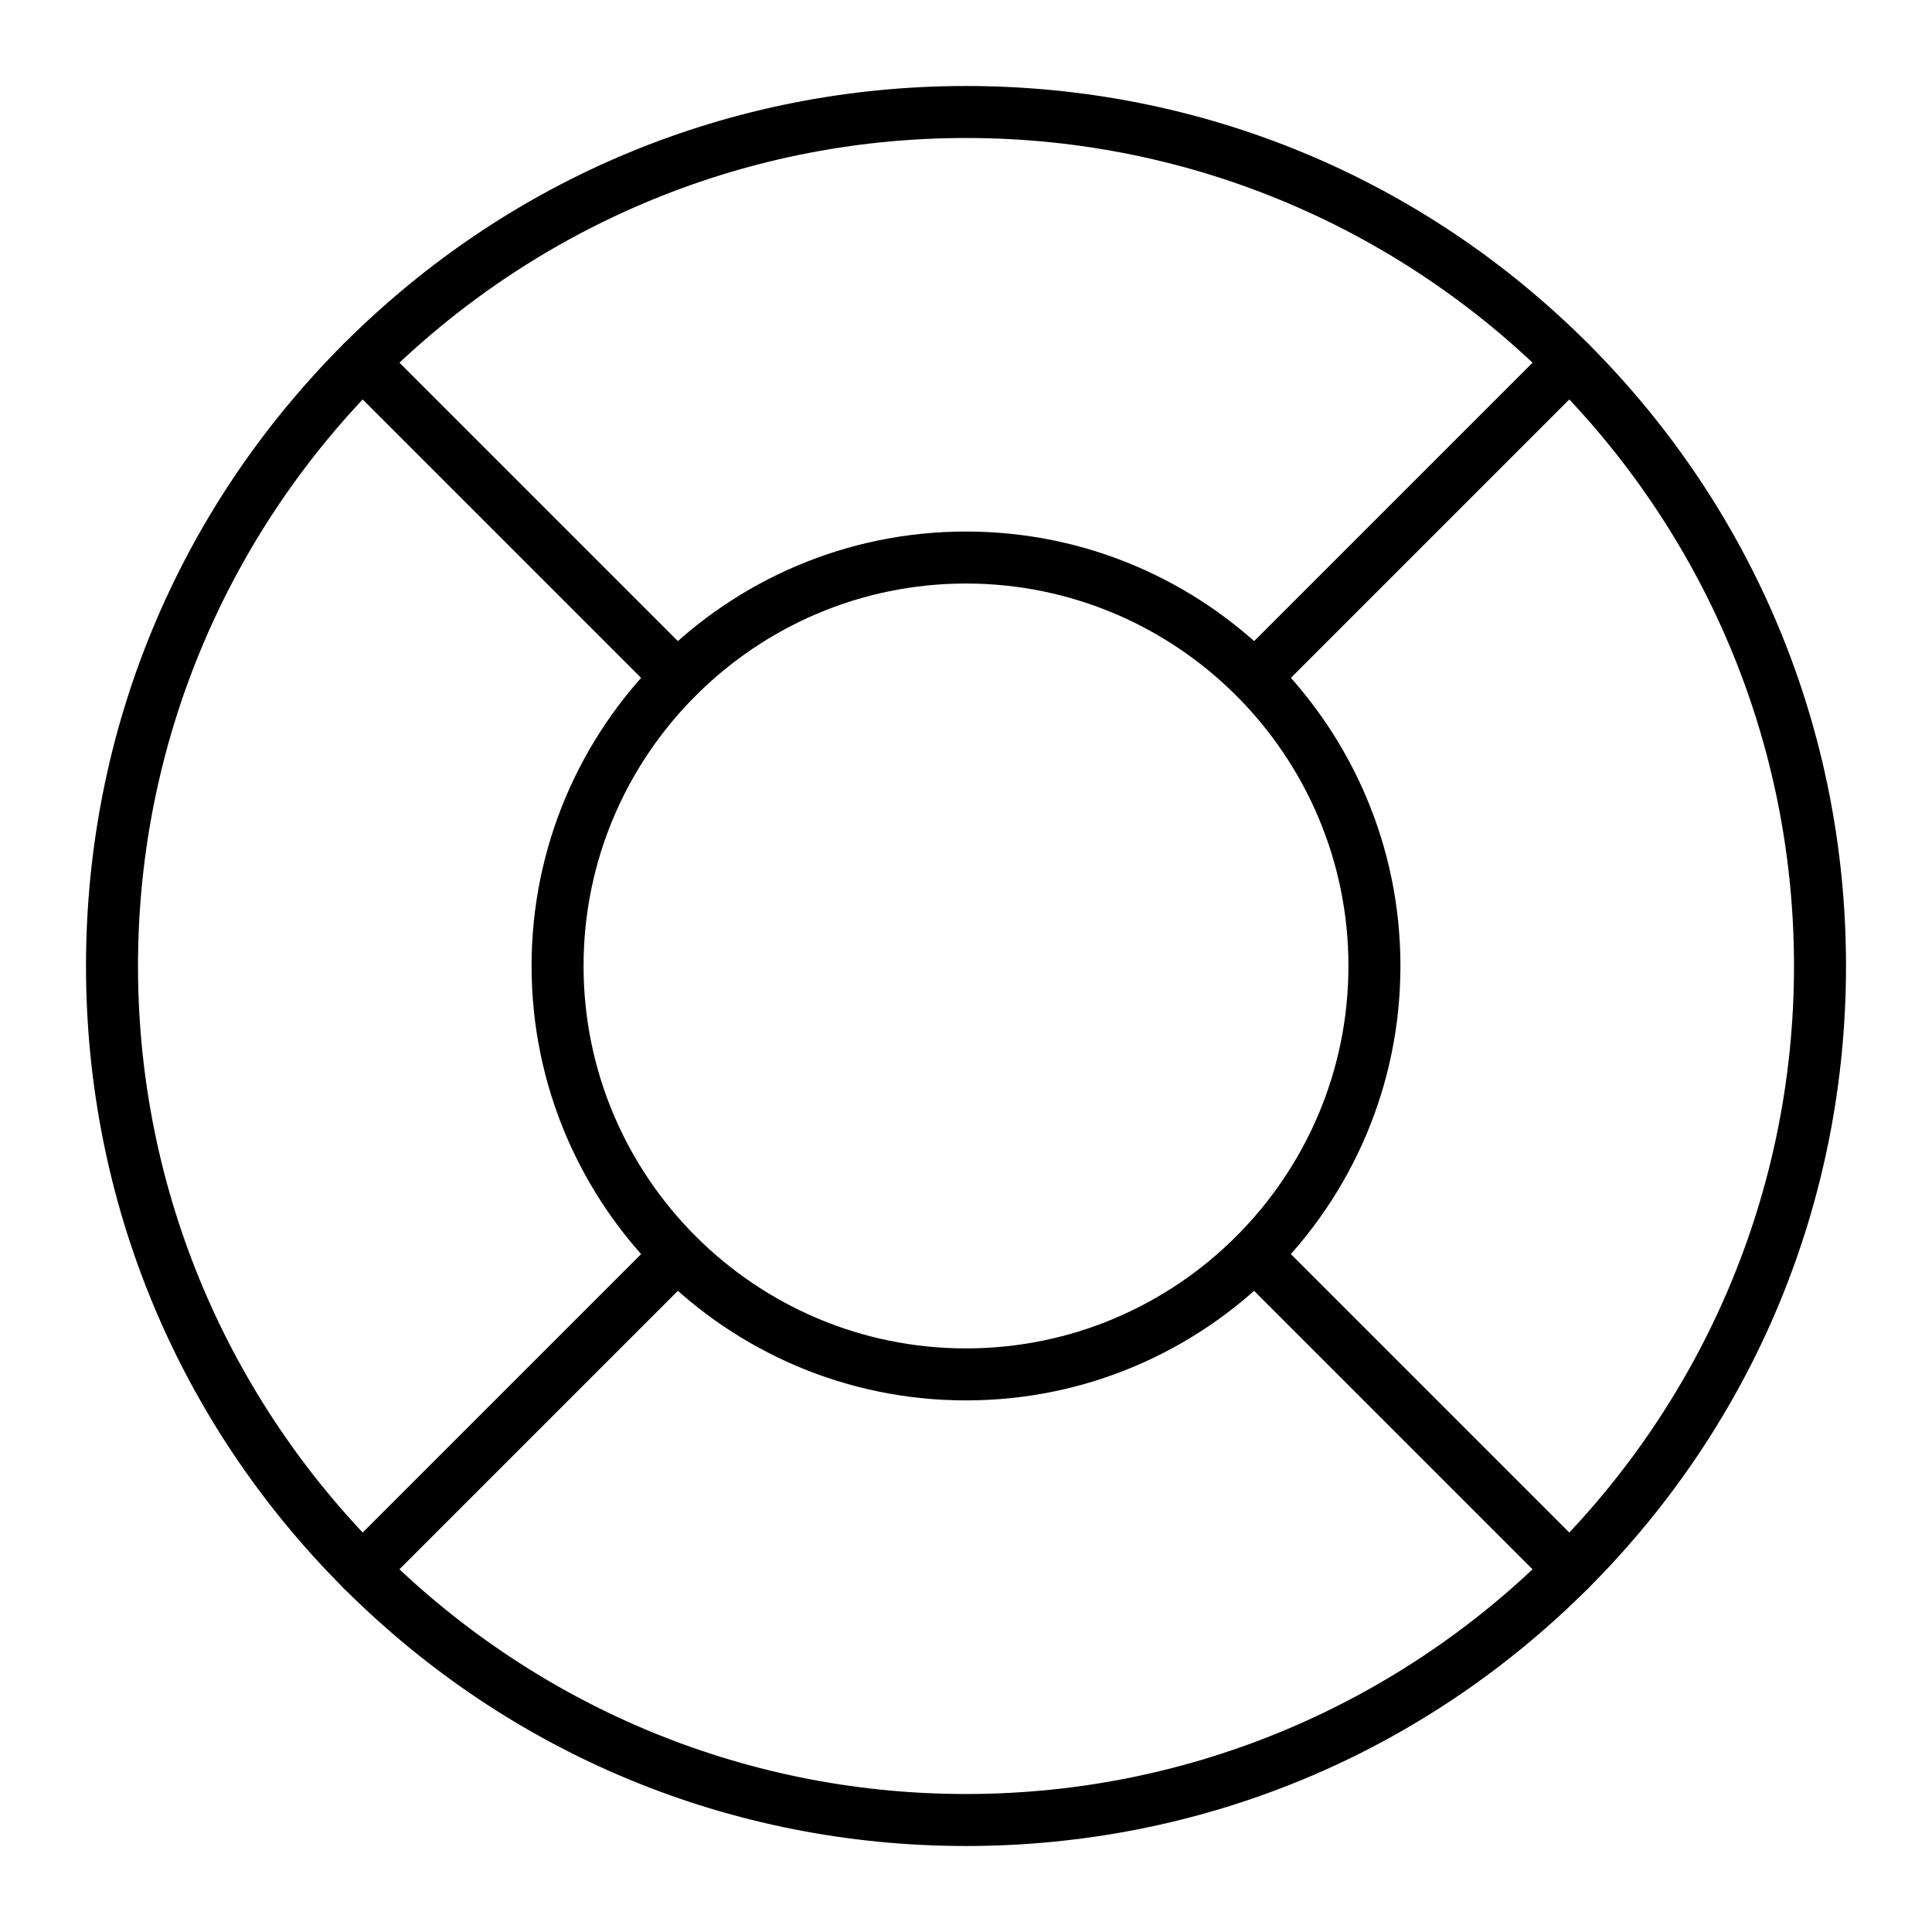
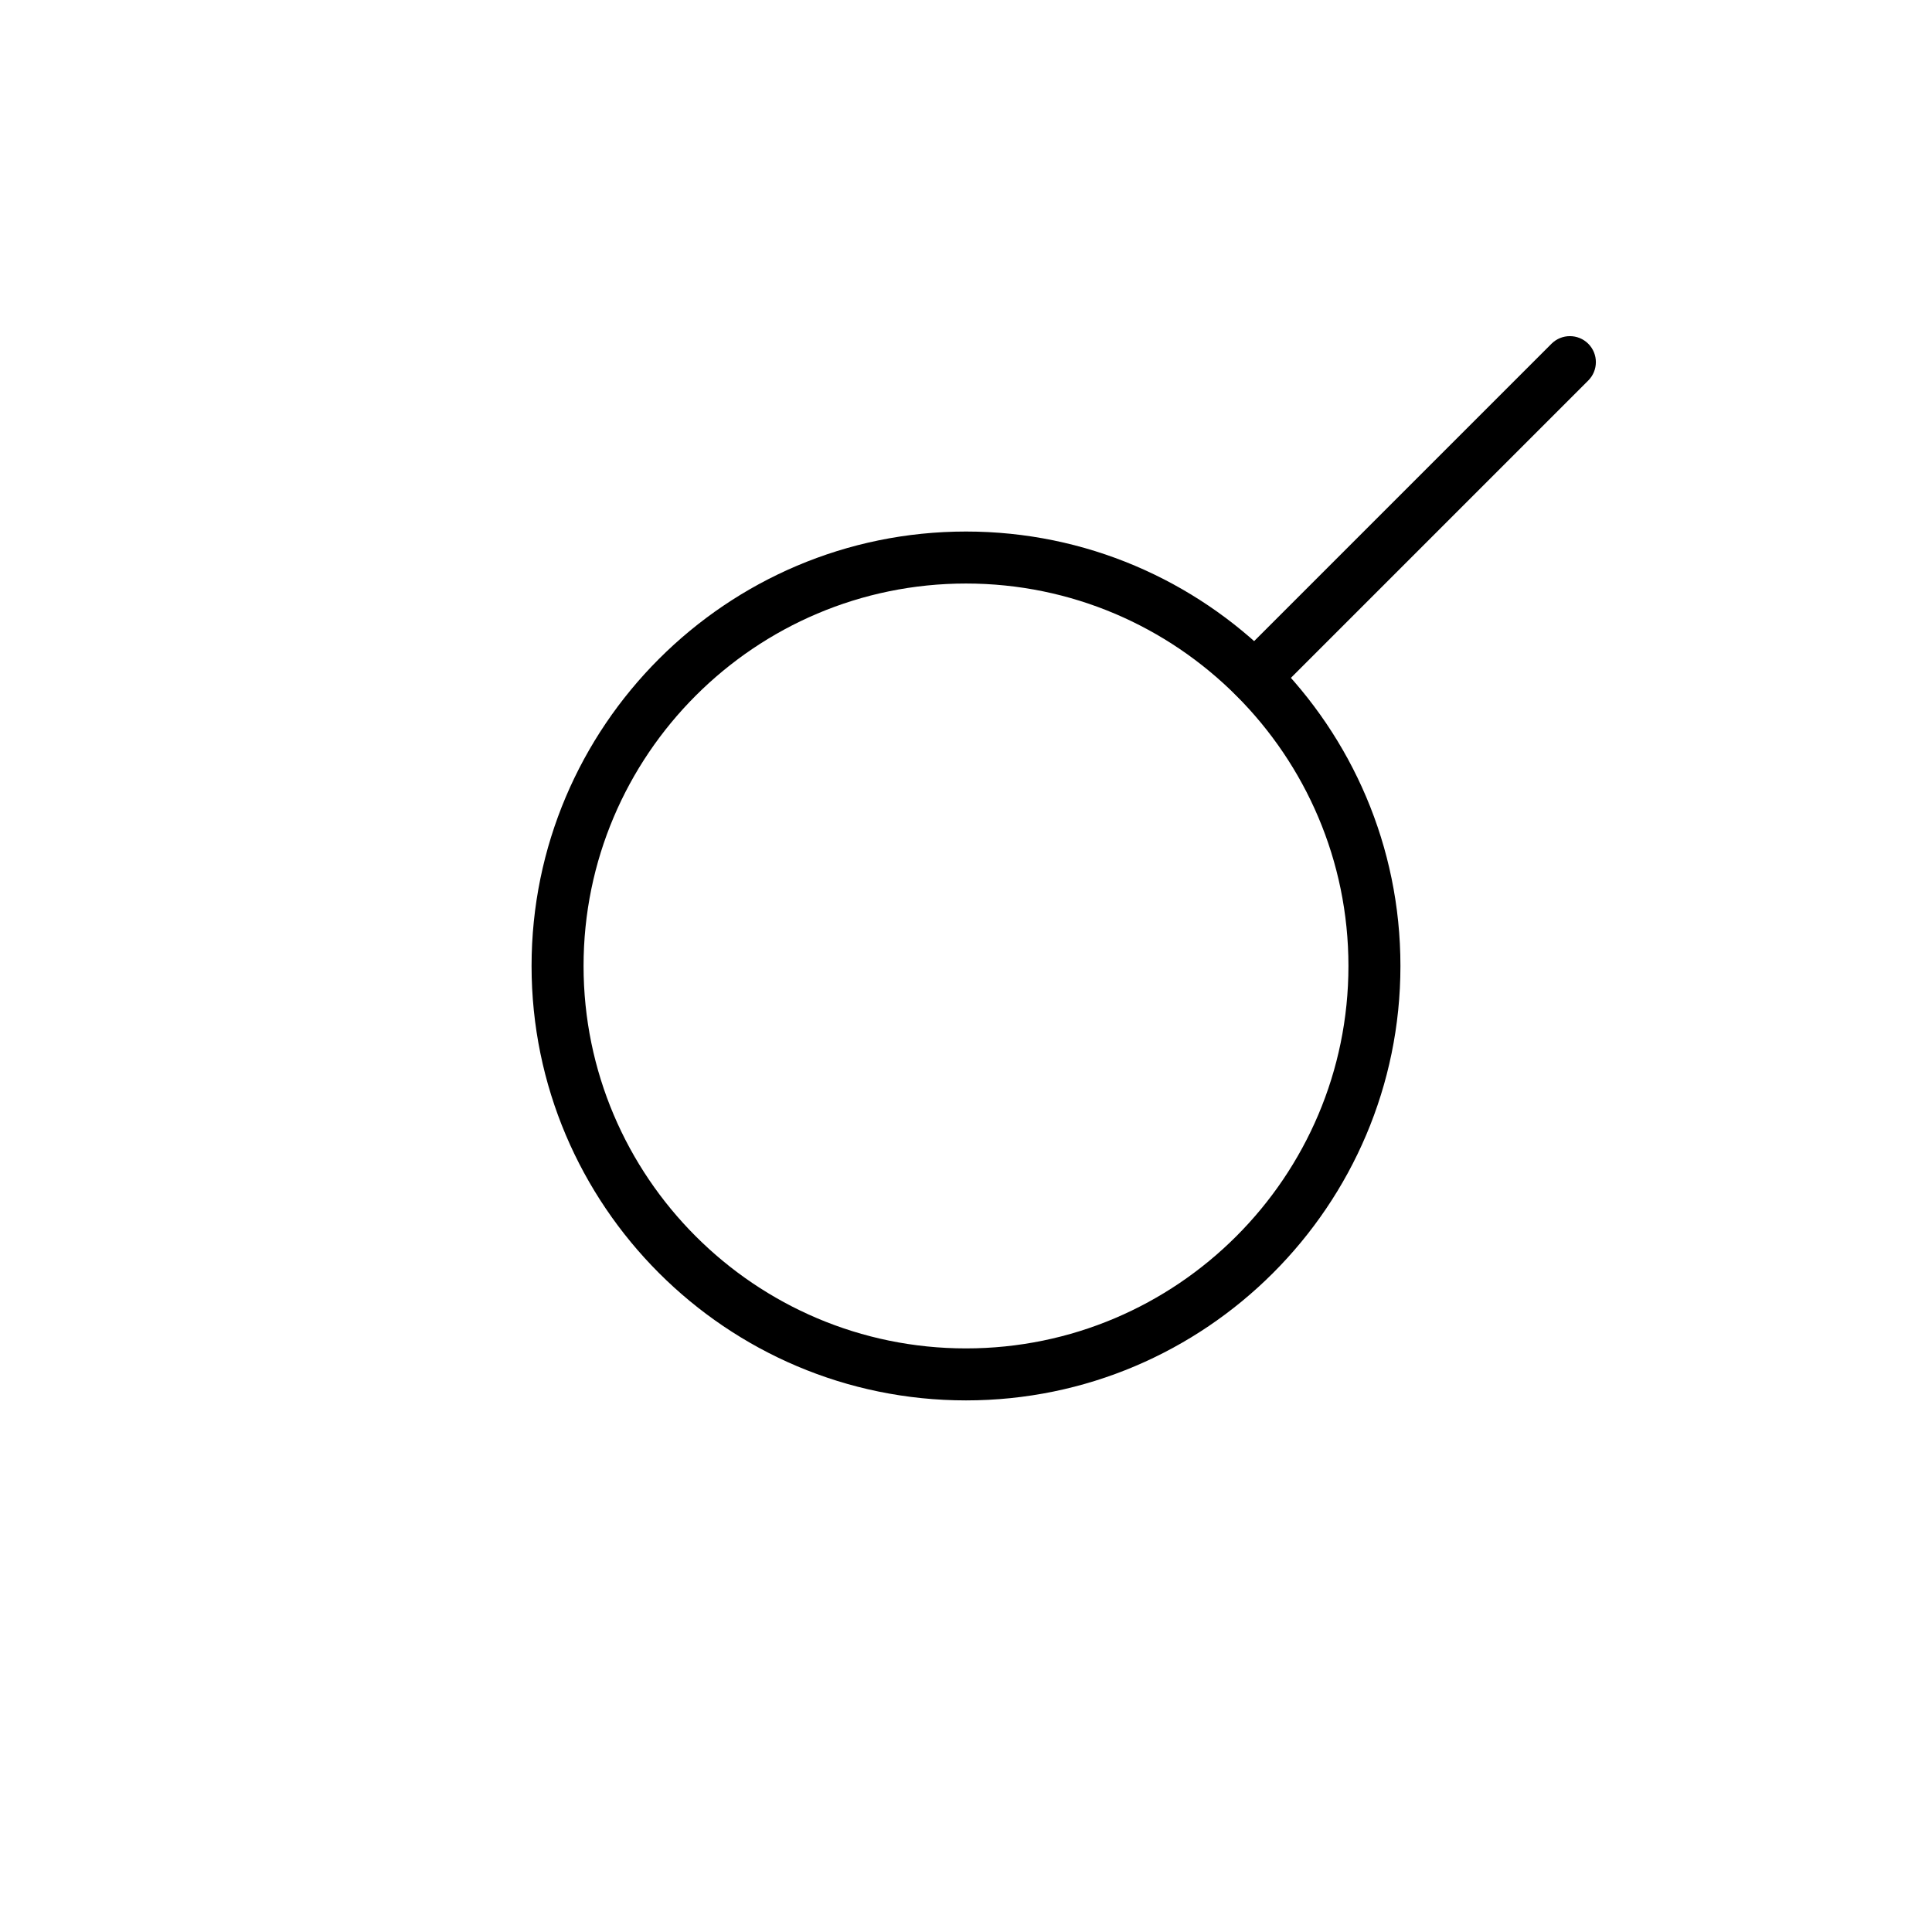
<svg xmlns="http://www.w3.org/2000/svg" fill="#000000" width="800px" height="800px" version="1.1" viewBox="144 144 512 512">
  <g>
-     <path d="m400 633.21c-62.293 0-120.86-24.258-164.9-68.305-44.051-44.047-68.309-102.61-68.309-164.9 0-62.293 24.258-120.86 68.305-164.91s102.61-68.305 164.91-68.305 120.86 24.258 164.9 68.305 68.305 102.61 68.305 164.91-24.258 120.86-68.305 164.9-102.61 68.305-164.9 68.305zm0-452.64c-121 0-219.43 98.438-219.43 219.43s98.438 219.43 219.43 219.43 219.43-98.438 219.43-219.43c-0.004-121-98.438-219.43-219.43-219.43z" />
    <path d="m400 515.12c-63.48 0-115.13-51.645-115.13-115.13 0-63.48 51.645-115.13 115.13-115.13 63.48 0 115.13 51.645 115.13 115.13-0.004 63.484-51.648 115.13-115.13 115.13zm0-216.48c-55.887 0-101.35 45.469-101.35 101.35 0 55.887 45.469 101.35 101.35 101.35 55.887 0 101.35-45.469 101.35-101.35 0-55.883-45.469-101.35-101.35-101.35z" />
-     <path d="m323.46 330.35c-1.762 0-3.527-0.672-4.871-2.016l-83.496-83.496c-2.691-2.688-2.691-7.051 0-9.742 2.688-2.688 7.051-2.688 9.742 0l83.496 83.496c2.691 2.688 2.691 7.051 0 9.742-1.344 1.344-3.109 2.016-4.871 2.016z" />
-     <path d="m560.03 566.92c-1.762 0-3.527-0.672-4.871-2.016l-83.496-83.496c-2.688-2.691-2.688-7.051 0-9.742 2.691-2.688 7.051-2.688 9.742 0l83.496 83.496c2.688 2.691 2.688 7.051 0 9.742-1.344 1.344-3.109 2.016-4.871 2.016z" />
    <path d="m476.54 330.35c-1.762 0-3.527-0.672-4.871-2.016-2.688-2.691-2.688-7.051 0-9.742l83.496-83.496c2.691-2.688 7.051-2.688 9.742 0 2.688 2.691 2.688 7.051 0 9.742l-83.496 83.496c-1.344 1.344-3.109 2.016-4.871 2.016z" />
-     <path d="m239.96 566.92c-1.762 0-3.527-0.672-4.871-2.016-2.691-2.691-2.691-7.051 0-9.742l83.496-83.496c2.688-2.688 7.051-2.688 9.742 0 2.691 2.691 2.691 7.051 0 9.742l-83.496 83.496c-1.344 1.344-3.106 2.016-4.871 2.016z" />
  </g>
</svg>